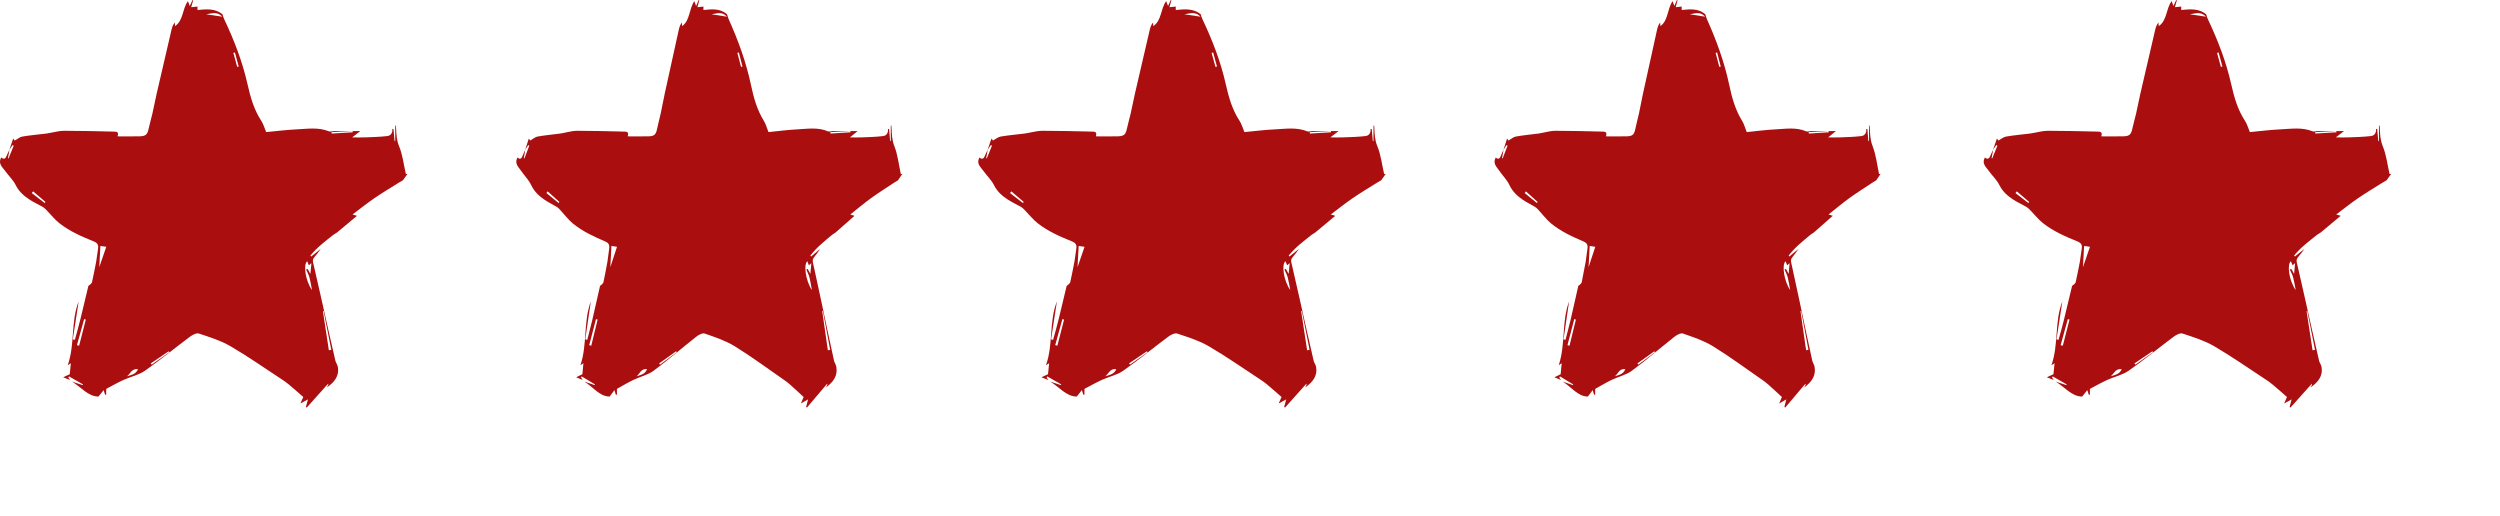
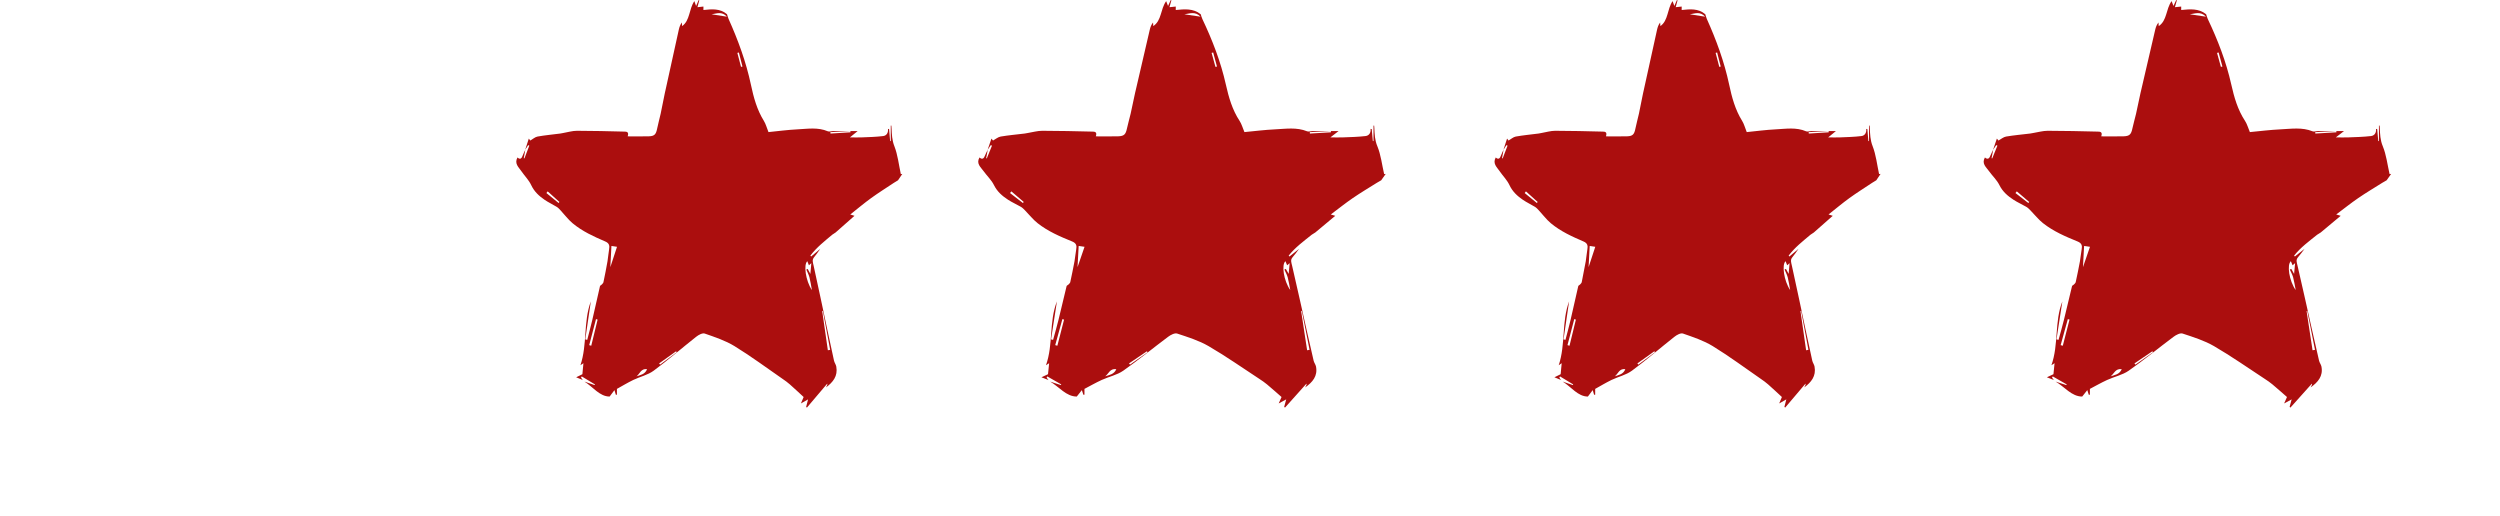
<svg xmlns="http://www.w3.org/2000/svg" width="92" height="19" viewBox="0 0 92 19" fill="none">
  <g clip-path="url(#clip0_165_129)">
-     <path d="M2.591 13.988C2.511 13.957 2.432 13.925 2.325 13.884C2.415 13.842 2.484 13.809 2.567 13.771C2.578 13.655 2.592 13.524 2.607 13.366C2.559 13.398 2.534 13.413 2.492 13.441C2.765 12.67 2.599 11.841 2.895 11.091L2.679 12.489C2.704 12.495 2.73 12.5 2.754 12.507C2.82 12.267 2.889 12.028 2.949 11.786C3.052 11.368 3.149 10.948 3.251 10.529C3.257 10.505 3.3 10.492 3.32 10.47C3.345 10.443 3.378 10.415 3.386 10.383C3.442 10.127 3.494 9.872 3.542 9.615C3.569 9.473 3.576 9.326 3.604 9.183C3.632 9.039 3.609 8.949 3.455 8.886C3.009 8.705 2.563 8.513 2.181 8.211C2.011 8.076 1.875 7.899 1.721 7.743C1.673 7.694 1.625 7.644 1.567 7.611C1.413 7.521 1.247 7.449 1.098 7.352C0.885 7.214 0.698 7.054 0.577 6.81C0.484 6.622 0.321 6.472 0.197 6.3C0.093 6.152 -0.086 6.024 0.045 5.795C0.157 5.892 0.212 5.823 0.254 5.709C0.28 5.64 0.318 5.575 0.351 5.508C0.331 5.613 0.311 5.717 0.291 5.822C0.299 5.824 0.307 5.826 0.315 5.828C0.378 5.672 0.442 5.516 0.505 5.36C0.49 5.354 0.476 5.348 0.461 5.341C0.422 5.399 0.383 5.456 0.344 5.514C0.389 5.384 0.433 5.254 0.485 5.1C0.521 5.144 0.541 5.168 0.543 5.172C0.643 5.117 0.729 5.041 0.824 5.025C1.117 4.976 1.414 4.95 1.71 4.914C1.75 4.909 1.789 4.899 1.828 4.893C2.004 4.865 2.179 4.813 2.355 4.813C2.964 4.813 3.574 4.829 4.183 4.843C4.271 4.845 4.387 4.839 4.326 5.018C4.608 5.018 4.881 5.024 5.154 5.016C5.369 5.009 5.427 4.942 5.472 4.728C5.51 4.545 5.566 4.367 5.607 4.186C5.665 3.932 5.716 3.675 5.771 3.42C5.778 3.386 5.787 3.353 5.795 3.319C5.966 2.577 6.138 1.834 6.312 1.092C6.334 0.999 6.366 0.909 6.432 0.827C6.435 0.871 6.438 0.915 6.441 0.961C6.754 0.751 6.699 0.344 6.915 0.041C6.946 0.122 6.963 0.167 6.984 0.22C7.019 0.144 7.051 0.073 7.084 0.002C7.092 0.006 7.1 0.009 7.108 0.011C7.086 0.09 7.063 0.17 7.036 0.265C7.122 0.257 7.191 0.25 7.268 0.241V0.368C7.589 0.337 7.91 0.302 8.186 0.524C8.201 0.568 8.217 0.636 8.246 0.698C8.614 1.473 8.924 2.272 9.111 3.109C9.218 3.586 9.348 4.04 9.617 4.449C9.692 4.563 9.728 4.702 9.795 4.861C10.166 4.826 10.542 4.778 10.921 4.76C11.315 4.742 11.715 4.675 12.102 4.832C12.16 4.855 12.237 4.823 12.307 4.823C12.626 4.822 12.945 4.823 13.26 4.823C13.162 4.898 13.075 4.966 12.959 5.056C13.136 5.056 13.277 5.062 13.418 5.056C13.697 5.045 13.976 5.039 14.251 5.007C14.372 4.994 14.455 4.895 14.437 4.743L14.48 4.75C14.493 4.897 14.507 5.045 14.52 5.192C14.528 5.192 14.537 5.192 14.545 5.192V4.621C14.553 4.621 14.561 4.621 14.569 4.621C14.571 4.651 14.575 4.682 14.576 4.712C14.586 4.94 14.592 5.156 14.687 5.383C14.817 5.699 14.855 6.054 14.936 6.406C14.948 6.405 14.976 6.402 14.994 6.4C14.938 6.479 14.88 6.56 14.829 6.634C14.774 6.665 14.719 6.694 14.667 6.728C14.371 6.914 14.071 7.092 13.782 7.29C13.516 7.472 13.263 7.676 12.973 7.892C13.049 7.915 13.082 7.926 13.137 7.942C12.885 8.151 12.644 8.353 12.402 8.556C12.358 8.584 12.316 8.61 12.273 8.637C11.973 8.876 11.664 9.104 11.423 9.406C11.432 9.417 11.443 9.429 11.452 9.44C11.57 9.346 11.688 9.252 11.806 9.157C11.728 9.26 11.656 9.368 11.57 9.463C11.479 9.565 11.522 9.658 11.547 9.768C11.731 10.562 11.907 11.357 12.086 12.152C12.17 12.526 12.253 12.901 12.342 13.275C12.36 13.348 12.414 13.415 12.429 13.488C12.498 13.843 12.299 14.067 12.03 14.257C12.04 14.237 12.048 14.215 12.06 14.197C12.073 14.178 12.089 14.161 12.077 14.118C11.814 14.412 11.55 14.706 11.287 15C11.278 14.991 11.268 14.982 11.258 14.973C11.279 14.896 11.3 14.82 11.333 14.697C11.221 14.758 11.162 14.79 11.056 14.847C11.098 14.752 11.122 14.699 11.161 14.61C10.989 14.461 10.81 14.299 10.626 14.146C10.537 14.071 10.441 14.007 10.344 13.943C9.723 13.537 9.115 13.109 8.475 12.737C8.119 12.531 7.713 12.405 7.32 12.275C7.229 12.245 7.078 12.325 6.984 12.396C6.432 12.807 5.901 13.248 5.337 13.641C5.106 13.802 4.805 13.862 4.544 13.982C4.318 14.086 4.103 14.209 3.908 14.311V14.527C3.895 14.527 3.881 14.527 3.867 14.527C3.854 14.488 3.842 14.448 3.813 14.356C3.739 14.45 3.689 14.512 3.625 14.593C3.237 14.593 2.982 14.24 2.646 14.042L3.04 14.171C3.045 14.162 3.05 14.154 3.055 14.146C2.884 14.048 2.712 13.95 2.541 13.852C2.533 13.867 2.525 13.882 2.515 13.896C2.539 13.928 2.564 13.96 2.588 13.992L2.591 13.988ZM11.305 9.612C11.152 9.734 11.239 10.334 11.482 10.675C11.445 10.485 11.424 10.341 11.386 10.201C11.359 10.104 11.306 10.013 11.265 9.92C11.282 9.911 11.301 9.904 11.319 9.896C11.348 9.947 11.377 9.999 11.423 10.08C11.438 9.929 11.448 9.814 11.46 9.683C11.424 9.714 11.399 9.736 11.367 9.763C11.345 9.71 11.325 9.661 11.304 9.612H11.305ZM3.653 9.832C3.741 9.577 3.823 9.337 3.911 9.082C3.812 9.067 3.753 9.059 3.695 9.051C3.681 9.316 3.667 9.568 3.653 9.832ZM11.906 11.44C11.899 11.445 11.891 11.45 11.883 11.454C11.956 11.933 12.028 12.411 12.102 12.89C12.132 12.885 12.162 12.879 12.192 12.874C12.097 12.397 12.002 11.918 11.907 11.44H11.906ZM3.158 11.762L3.096 11.743C3.008 12.062 2.92 12.382 2.832 12.701C2.858 12.709 2.885 12.716 2.911 12.723L3.158 11.762ZM4.671 13.849C4.82 13.797 4.995 13.783 5.081 13.586C4.845 13.549 4.795 13.76 4.671 13.849ZM5.548 13.374C5.561 13.388 5.572 13.403 5.585 13.418C5.8 13.266 6.015 13.114 6.23 12.962C6.222 12.95 6.215 12.939 6.207 12.927C5.987 13.075 5.768 13.224 5.549 13.373L5.548 13.374ZM1.218 7.043C1.201 7.063 1.186 7.084 1.169 7.104C1.327 7.226 1.485 7.349 1.643 7.471C1.653 7.458 1.664 7.445 1.674 7.432C1.522 7.302 1.37 7.172 1.218 7.042V7.043ZM7.585 0.526C7.768 0.553 7.95 0.579 8.18 0.614C7.981 0.404 7.776 0.503 7.585 0.526ZM12.979 4.869C12.979 4.854 12.978 4.839 12.977 4.824C12.719 4.837 12.46 4.85 12.201 4.863C12.201 4.88 12.203 4.898 12.204 4.915C12.463 4.899 12.721 4.885 12.979 4.869ZM8.729 2.46L8.785 2.45C8.739 2.277 8.692 2.104 8.645 1.931C8.625 1.937 8.606 1.942 8.587 1.947L8.728 2.459L8.729 2.46Z" fill="#AB0E0E" />
-   </g>
+     </g>
  <g clip-path="url(#clip1_165_129)">
    <path d="M38.591 13.988C38.511 13.957 38.431 13.925 38.325 13.884C38.415 13.842 38.484 13.809 38.567 13.771C38.578 13.655 38.592 13.524 38.608 13.366C38.559 13.398 38.534 13.413 38.492 13.441C38.765 12.67 38.599 11.841 38.895 11.091L38.679 12.489C38.704 12.495 38.73 12.5 38.754 12.507C38.82 12.267 38.889 12.028 38.949 11.786C39.052 11.368 39.149 10.948 39.251 10.529C39.257 10.505 39.3 10.492 39.321 10.47C39.345 10.443 39.378 10.415 39.386 10.383C39.441 10.127 39.494 9.872 39.542 9.615C39.569 9.473 39.576 9.326 39.604 9.183C39.632 9.039 39.609 8.949 39.455 8.886C39.009 8.705 38.563 8.513 38.181 8.211C38.011 8.076 37.875 7.899 37.721 7.743C37.673 7.694 37.625 7.644 37.568 7.611C37.413 7.521 37.247 7.449 37.098 7.352C36.885 7.214 36.698 7.054 36.577 6.81C36.484 6.622 36.321 6.472 36.197 6.3C36.093 6.152 35.914 6.024 36.045 5.795C36.157 5.892 36.212 5.823 36.254 5.709C36.28 5.64 36.319 5.575 36.35 5.508C36.331 5.613 36.311 5.717 36.291 5.822C36.299 5.824 36.307 5.826 36.315 5.828C36.379 5.672 36.442 5.516 36.505 5.36C36.49 5.354 36.476 5.348 36.461 5.341C36.422 5.399 36.383 5.456 36.344 5.514C36.389 5.384 36.433 5.254 36.485 5.1C36.521 5.144 36.541 5.168 36.543 5.172C36.643 5.117 36.729 5.041 36.825 5.025C37.117 4.976 37.414 4.95 37.71 4.914C37.75 4.909 37.789 4.899 37.828 4.893C38.004 4.865 38.179 4.813 38.355 4.813C38.965 4.813 39.574 4.829 40.184 4.843C40.271 4.845 40.387 4.839 40.326 5.018C40.608 5.018 40.881 5.024 41.154 5.016C41.369 5.009 41.427 4.942 41.472 4.728C41.51 4.545 41.566 4.367 41.607 4.186C41.665 3.932 41.716 3.675 41.771 3.42C41.778 3.386 41.787 3.353 41.795 3.319C41.967 2.577 42.138 1.834 42.312 1.092C42.334 0.999 42.366 0.909 42.432 0.827C42.435 0.871 42.438 0.915 42.441 0.961C42.754 0.751 42.699 0.344 42.915 0.041C42.946 0.122 42.963 0.167 42.984 0.22C43.019 0.144 43.051 0.073 43.084 0.002C43.092 0.006 43.1 0.009 43.108 0.011C43.086 0.09 43.063 0.17 43.036 0.265C43.122 0.257 43.191 0.25 43.268 0.241V0.368C43.589 0.337 43.91 0.302 44.186 0.524C44.201 0.568 44.217 0.636 44.246 0.698C44.614 1.473 44.924 2.272 45.111 3.109C45.218 3.586 45.348 4.04 45.617 4.449C45.692 4.563 45.728 4.702 45.795 4.861C46.166 4.826 46.542 4.778 46.921 4.76C47.315 4.742 47.715 4.675 48.102 4.832C48.16 4.855 48.237 4.823 48.307 4.823C48.626 4.822 48.945 4.823 49.26 4.823C49.163 4.898 49.075 4.966 48.959 5.056C49.136 5.056 49.277 5.062 49.418 5.056C49.697 5.045 49.976 5.039 50.251 5.007C50.372 4.994 50.455 4.895 50.437 4.743L50.48 4.75C50.493 4.897 50.507 5.045 50.52 5.192C50.529 5.192 50.537 5.192 50.545 5.192V4.621C50.553 4.621 50.561 4.621 50.569 4.621C50.571 4.651 50.575 4.682 50.576 4.712C50.586 4.94 50.592 5.156 50.687 5.383C50.817 5.699 50.855 6.054 50.936 6.406C50.948 6.405 50.975 6.402 50.994 6.4C50.938 6.479 50.88 6.56 50.829 6.634C50.774 6.665 50.719 6.694 50.667 6.728C50.371 6.914 50.071 7.092 49.782 7.29C49.516 7.472 49.263 7.676 48.973 7.892C49.049 7.915 49.082 7.926 49.137 7.942C48.885 8.151 48.644 8.353 48.402 8.556C48.358 8.584 48.316 8.61 48.273 8.637C47.974 8.876 47.664 9.104 47.423 9.406C47.432 9.417 47.443 9.429 47.452 9.44C47.57 9.346 47.688 9.252 47.806 9.157C47.728 9.26 47.656 9.368 47.57 9.463C47.479 9.565 47.522 9.658 47.547 9.768C47.731 10.562 47.907 11.357 48.086 12.152C48.17 12.526 48.253 12.901 48.342 13.275C48.359 13.348 48.414 13.415 48.429 13.488C48.498 13.843 48.298 14.067 48.031 14.257C48.04 14.237 48.048 14.215 48.06 14.197C48.073 14.178 48.089 14.161 48.077 14.118C47.814 14.412 47.55 14.706 47.288 15C47.278 14.991 47.268 14.982 47.258 14.973C47.279 14.896 47.3 14.82 47.333 14.697C47.221 14.758 47.162 14.79 47.056 14.847C47.098 14.752 47.122 14.699 47.161 14.61C46.989 14.461 46.81 14.299 46.626 14.146C46.537 14.071 46.441 14.007 46.344 13.943C45.723 13.537 45.115 13.109 44.475 12.737C44.119 12.531 43.713 12.405 43.32 12.275C43.229 12.245 43.078 12.325 42.984 12.396C42.432 12.807 41.901 13.248 41.337 13.641C41.105 13.802 40.805 13.862 40.544 13.982C40.318 14.086 40.103 14.209 39.908 14.311V14.527C39.895 14.527 39.881 14.527 39.867 14.527C39.854 14.488 39.842 14.448 39.813 14.356C39.739 14.45 39.689 14.512 39.625 14.593C39.237 14.593 38.982 14.24 38.646 14.042L39.04 14.171C39.045 14.162 39.05 14.154 39.054 14.146C38.884 14.048 38.712 13.95 38.541 13.852C38.533 13.867 38.525 13.882 38.515 13.896C38.539 13.928 38.564 13.96 38.588 13.992L38.591 13.988ZM47.305 9.612C47.152 9.734 47.239 10.334 47.482 10.675C47.445 10.485 47.424 10.341 47.386 10.201C47.359 10.104 47.306 10.013 47.265 9.92C47.282 9.911 47.301 9.904 47.319 9.896C47.347 9.947 47.377 9.999 47.423 10.08C47.438 9.929 47.448 9.814 47.46 9.683C47.424 9.714 47.399 9.736 47.367 9.763C47.345 9.71 47.325 9.661 47.304 9.612H47.305ZM39.653 9.832C39.741 9.577 39.823 9.337 39.911 9.082C39.812 9.067 39.753 9.059 39.695 9.051C39.681 9.316 39.667 9.568 39.653 9.832ZM47.906 11.44C47.899 11.445 47.891 11.45 47.883 11.454C47.956 11.933 48.028 12.411 48.102 12.89C48.132 12.885 48.162 12.879 48.192 12.874C48.097 12.397 48.002 11.918 47.907 11.44H47.906ZM39.158 11.762L39.096 11.743C39.008 12.062 38.92 12.382 38.832 12.701C38.858 12.709 38.885 12.716 38.911 12.723L39.158 11.762ZM40.671 13.849C40.82 13.797 40.995 13.783 41.081 13.586C40.845 13.549 40.795 13.76 40.671 13.849ZM41.548 13.374C41.561 13.388 41.572 13.403 41.585 13.418C41.8 13.266 42.015 13.114 42.23 12.962C42.222 12.95 42.215 12.939 42.206 12.927C41.987 13.075 41.768 13.224 41.549 13.373L41.548 13.374ZM37.218 7.043C37.201 7.063 37.186 7.084 37.169 7.104C37.327 7.226 37.485 7.349 37.643 7.471C37.653 7.458 37.664 7.445 37.674 7.432C37.522 7.302 37.37 7.172 37.218 7.042V7.043ZM43.585 0.526C43.768 0.553 43.95 0.579 44.18 0.614C43.981 0.404 43.776 0.503 43.585 0.526ZM48.979 4.869C48.979 4.854 48.978 4.839 48.977 4.824C48.719 4.837 48.46 4.85 48.201 4.863C48.201 4.88 48.203 4.898 48.204 4.915C48.463 4.899 48.721 4.885 48.979 4.869ZM44.729 2.46L44.785 2.45C44.739 2.277 44.692 2.104 44.645 1.931C44.625 1.937 44.606 1.942 44.587 1.947L44.728 2.459L44.729 2.46Z" fill="#AB0E0E" />
  </g>
  <g clip-path="url(#clip2_165_129)">
    <path d="M75.591 13.988C75.511 13.957 75.431 13.925 75.325 13.884C75.415 13.842 75.484 13.809 75.567 13.771C75.579 13.655 75.592 13.524 75.608 13.366C75.559 13.398 75.534 13.413 75.492 13.441C75.765 12.67 75.599 11.841 75.895 11.091L75.679 12.489C75.704 12.495 75.73 12.5 75.754 12.507C75.82 12.267 75.889 12.028 75.949 11.786C76.052 11.368 76.149 10.948 76.251 10.529C76.257 10.505 76.3 10.492 76.32 10.47C76.345 10.443 76.378 10.415 76.386 10.383C76.442 10.127 76.494 9.872 76.542 9.615C76.569 9.473 76.576 9.326 76.604 9.183C76.632 9.039 76.609 8.949 76.455 8.886C76.009 8.705 75.563 8.513 75.181 8.211C75.011 8.076 74.875 7.899 74.721 7.743C74.673 7.694 74.625 7.644 74.567 7.611C74.413 7.521 74.247 7.449 74.098 7.352C73.885 7.214 73.698 7.054 73.577 6.81C73.484 6.622 73.32 6.472 73.197 6.3C73.093 6.152 72.914 6.024 73.045 5.795C73.157 5.892 73.212 5.823 73.254 5.709C73.28 5.64 73.319 5.575 73.35 5.508C73.331 5.613 73.311 5.717 73.29 5.822C73.299 5.824 73.307 5.826 73.315 5.828C73.379 5.672 73.442 5.516 73.505 5.36C73.49 5.354 73.476 5.348 73.461 5.341C73.422 5.399 73.383 5.456 73.344 5.514C73.389 5.384 73.433 5.254 73.485 5.1C73.521 5.144 73.541 5.168 73.543 5.172C73.643 5.117 73.729 5.041 73.825 5.025C74.117 4.976 74.414 4.95 74.71 4.914C74.75 4.909 74.789 4.899 74.828 4.893C75.004 4.865 75.179 4.813 75.355 4.813C75.965 4.813 76.574 4.829 77.183 4.843C77.271 4.845 77.387 4.839 77.326 5.018C77.608 5.018 77.881 5.024 78.154 5.016C78.369 5.009 78.427 4.942 78.472 4.728C78.51 4.545 78.566 4.367 78.607 4.186C78.665 3.932 78.716 3.675 78.771 3.42C78.778 3.386 78.787 3.353 78.795 3.319C78.966 2.577 79.138 1.834 79.312 1.092C79.334 0.999 79.366 0.909 79.432 0.827C79.435 0.871 79.438 0.915 79.441 0.961C79.754 0.751 79.699 0.344 79.915 0.041C79.946 0.122 79.963 0.167 79.984 0.22C80.019 0.144 80.051 0.073 80.084 0.002C80.092 0.006 80.1 0.009 80.108 0.011C80.086 0.09 80.063 0.17 80.037 0.265C80.122 0.257 80.191 0.25 80.268 0.241V0.368C80.589 0.337 80.91 0.302 81.186 0.524C81.201 0.568 81.217 0.636 81.246 0.698C81.614 1.473 81.924 2.272 82.111 3.109C82.218 3.586 82.348 4.04 82.617 4.449C82.692 4.563 82.728 4.702 82.795 4.861C83.166 4.826 83.542 4.778 83.921 4.76C84.315 4.742 84.715 4.675 85.102 4.832C85.16 4.855 85.237 4.823 85.307 4.823C85.626 4.822 85.945 4.823 86.26 4.823C86.162 4.898 86.075 4.966 85.959 5.056C86.136 5.056 86.277 5.062 86.418 5.056C86.697 5.045 86.976 5.039 87.251 5.007C87.372 4.994 87.455 4.895 87.437 4.743L87.48 4.75C87.493 4.897 87.507 5.045 87.52 5.192C87.528 5.192 87.537 5.192 87.545 5.192V4.621C87.553 4.621 87.561 4.621 87.569 4.621C87.571 4.651 87.575 4.682 87.576 4.712C87.586 4.94 87.592 5.156 87.687 5.383C87.817 5.699 87.856 6.054 87.936 6.406C87.948 6.405 87.975 6.402 87.994 6.4C87.938 6.479 87.88 6.56 87.829 6.634C87.774 6.665 87.719 6.694 87.667 6.728C87.371 6.914 87.071 7.092 86.782 7.29C86.516 7.472 86.263 7.676 85.973 7.892C86.049 7.915 86.082 7.926 86.137 7.942C85.885 8.151 85.644 8.353 85.402 8.556C85.359 8.584 85.316 8.61 85.273 8.637C84.974 8.876 84.664 9.104 84.423 9.406C84.432 9.417 84.443 9.429 84.452 9.44C84.57 9.346 84.688 9.252 84.806 9.157C84.728 9.26 84.656 9.368 84.57 9.463C84.479 9.565 84.522 9.658 84.547 9.768C84.731 10.562 84.907 11.357 85.086 12.152C85.17 12.526 85.253 12.901 85.342 13.275C85.359 13.348 85.414 13.415 85.429 13.488C85.498 13.843 85.299 14.067 85.031 14.257C85.04 14.237 85.048 14.215 85.061 14.197C85.073 14.178 85.089 14.161 85.077 14.118C84.814 14.412 84.55 14.706 84.287 15C84.278 14.991 84.268 14.982 84.258 14.973C84.279 14.896 84.3 14.82 84.333 14.697C84.221 14.758 84.162 14.79 84.056 14.847C84.098 14.752 84.122 14.699 84.161 14.61C83.989 14.461 83.81 14.299 83.626 14.146C83.537 14.071 83.441 14.007 83.344 13.943C82.723 13.537 82.115 13.109 81.475 12.737C81.119 12.531 80.713 12.405 80.32 12.275C80.229 12.245 80.078 12.325 79.984 12.396C79.432 12.807 78.901 13.248 78.337 13.641C78.106 13.802 77.805 13.862 77.544 13.982C77.318 14.086 77.103 14.209 76.908 14.311V14.527C76.895 14.527 76.881 14.527 76.867 14.527C76.854 14.488 76.842 14.448 76.813 14.356C76.739 14.45 76.689 14.512 76.625 14.593C76.237 14.593 75.982 14.24 75.646 14.042L76.04 14.171C76.045 14.162 76.05 14.154 76.055 14.146C75.884 14.048 75.712 13.95 75.541 13.852C75.533 13.867 75.525 13.882 75.515 13.896C75.539 13.928 75.564 13.96 75.588 13.992L75.591 13.988ZM84.305 9.612C84.152 9.734 84.239 10.334 84.482 10.675C84.445 10.485 84.424 10.341 84.386 10.201C84.359 10.104 84.306 10.013 84.265 9.92C84.282 9.911 84.301 9.904 84.319 9.896C84.347 9.947 84.377 9.999 84.423 10.08C84.438 9.929 84.448 9.814 84.46 9.683C84.424 9.714 84.399 9.736 84.367 9.763C84.345 9.71 84.325 9.661 84.304 9.612H84.305ZM76.653 9.832C76.741 9.577 76.823 9.337 76.911 9.082C76.812 9.067 76.753 9.059 76.695 9.051C76.681 9.316 76.667 9.568 76.653 9.832ZM84.906 11.44C84.899 11.445 84.891 11.45 84.883 11.454C84.956 11.933 85.028 12.411 85.102 12.89C85.132 12.885 85.162 12.879 85.192 12.874C85.097 12.397 85.001 11.918 84.907 11.44H84.906ZM76.158 11.762L76.096 11.743C76.008 12.062 75.92 12.382 75.832 12.701C75.858 12.709 75.885 12.716 75.911 12.723L76.158 11.762ZM77.671 13.849C77.82 13.797 77.995 13.783 78.081 13.586C77.845 13.549 77.795 13.76 77.671 13.849ZM78.548 13.374C78.561 13.388 78.572 13.403 78.585 13.418C78.8 13.266 79.015 13.114 79.23 12.962C79.222 12.95 79.215 12.939 79.207 12.927C78.987 13.075 78.768 13.224 78.549 13.373L78.548 13.374ZM74.218 7.043C74.201 7.063 74.186 7.084 74.169 7.104C74.327 7.226 74.485 7.349 74.643 7.471C74.653 7.458 74.664 7.445 74.674 7.432C74.522 7.302 74.37 7.172 74.218 7.042V7.043ZM80.585 0.526C80.768 0.553 80.95 0.579 81.18 0.614C80.981 0.404 80.776 0.503 80.585 0.526ZM85.979 4.869C85.979 4.854 85.978 4.839 85.977 4.824C85.719 4.837 85.46 4.85 85.201 4.863C85.201 4.88 85.203 4.898 85.204 4.915C85.463 4.899 85.721 4.885 85.979 4.869ZM81.729 2.46L81.785 2.45C81.739 2.277 81.692 2.104 81.645 1.931C81.625 1.937 81.606 1.942 81.587 1.947L81.728 2.459L81.729 2.46Z" fill="#AB0E0E" />
  </g>
  <g clip-path="url(#clip3_165_129)">
    <path d="M21.455 13.988C21.379 13.957 21.304 13.925 21.203 13.884C21.288 13.842 21.354 13.809 21.432 13.771C21.443 13.655 21.456 13.524 21.47 13.366C21.424 13.398 21.401 13.413 21.36 13.441C21.619 12.67 21.462 11.841 21.743 11.091L21.538 12.489C21.561 12.495 21.586 12.5 21.61 12.507C21.671 12.267 21.737 12.028 21.794 11.786C21.892 11.368 21.983 10.948 22.08 10.529C22.086 10.505 22.126 10.492 22.146 10.47C22.169 10.443 22.201 10.415 22.207 10.383C22.261 10.127 22.311 9.872 22.356 9.615C22.381 9.473 22.388 9.326 22.414 9.183C22.441 9.039 22.419 8.949 22.273 8.886C21.851 8.705 21.428 8.513 21.066 8.211C20.906 8.076 20.776 7.899 20.63 7.743C20.585 7.694 20.54 7.644 20.485 7.611C20.339 7.521 20.181 7.449 20.04 7.352C19.838 7.214 19.662 7.054 19.547 6.81C19.459 6.622 19.304 6.472 19.187 6.3C19.088 6.152 18.919 6.024 19.043 5.795C19.149 5.892 19.201 5.823 19.241 5.709C19.265 5.64 19.302 5.575 19.332 5.508C19.314 5.613 19.295 5.717 19.275 5.822C19.283 5.824 19.291 5.826 19.299 5.828C19.359 5.672 19.418 5.516 19.478 5.36C19.465 5.354 19.451 5.348 19.437 5.341C19.4 5.399 19.363 5.456 19.326 5.514C19.368 5.384 19.411 5.254 19.46 5.1C19.494 5.144 19.512 5.168 19.515 5.172C19.61 5.117 19.691 5.041 19.781 5.025C20.059 4.976 20.34 4.95 20.62 4.914C20.658 4.909 20.695 4.899 20.732 4.893C20.899 4.865 21.064 4.813 21.231 4.813C21.808 4.813 22.386 4.829 22.963 4.843C23.047 4.845 23.157 4.839 23.099 5.018C23.365 5.018 23.624 5.024 23.883 5.016C24.087 5.009 24.142 4.942 24.184 4.728C24.22 4.545 24.273 4.367 24.312 4.186C24.367 3.932 24.415 3.675 24.467 3.42C24.474 3.386 24.483 3.353 24.49 3.319C24.652 2.577 24.815 1.834 24.98 1.092C25 0.999 25.031 0.909 25.094 0.827C25.097 0.871 25.099 0.915 25.102 0.961C25.398 0.751 25.347 0.344 25.552 0.041C25.581 0.122 25.597 0.167 25.616 0.22C25.649 0.144 25.68 0.073 25.711 0.002C25.719 0.006 25.726 0.009 25.734 0.011C25.713 0.09 25.692 0.17 25.666 0.265C25.748 0.257 25.812 0.25 25.886 0.241V0.368C26.19 0.337 26.494 0.302 26.755 0.524C26.769 0.568 26.785 0.636 26.812 0.698C27.16 1.473 27.454 2.272 27.632 3.109C27.733 3.586 27.856 4.04 28.111 4.449C28.182 4.563 28.216 4.702 28.28 4.861C28.631 4.826 28.988 4.778 29.346 4.76C29.72 4.742 30.098 4.675 30.465 4.832C30.52 4.855 30.593 4.823 30.659 4.823C30.961 4.822 31.264 4.823 31.562 4.823C31.47 4.898 31.387 4.966 31.277 5.056C31.444 5.056 31.579 5.062 31.712 5.056C31.976 5.045 32.24 5.039 32.501 5.007C32.616 4.994 32.694 4.895 32.678 4.743L32.718 4.75C32.731 4.897 32.743 5.045 32.756 5.192C32.764 5.192 32.772 5.192 32.78 5.192V4.621C32.787 4.621 32.794 4.621 32.802 4.621C32.804 4.651 32.808 4.682 32.809 4.712C32.819 4.94 32.824 5.156 32.914 5.383C33.037 5.699 33.074 6.054 33.15 6.406C33.161 6.405 33.187 6.402 33.205 6.4C33.152 6.479 33.097 6.56 33.048 6.634C32.996 6.665 32.944 6.694 32.895 6.728C32.615 6.914 32.331 7.092 32.057 7.29C31.805 7.472 31.565 7.676 31.29 7.892C31.362 7.915 31.393 7.926 31.445 7.942C31.207 8.151 30.979 8.353 30.749 8.556C30.708 8.584 30.668 8.61 30.627 8.637C30.343 8.876 30.05 9.104 29.822 9.406C29.831 9.417 29.84 9.429 29.849 9.44C29.961 9.346 30.073 9.252 30.185 9.157C30.111 9.26 30.043 9.368 29.961 9.463C29.875 9.565 29.916 9.658 29.939 9.768C30.114 10.562 30.281 11.357 30.45 12.152C30.53 12.526 30.608 12.901 30.692 13.275C30.709 13.348 30.761 13.415 30.775 13.488C30.84 13.843 30.651 14.067 30.397 14.257C30.406 14.237 30.414 14.215 30.426 14.197C30.438 14.178 30.453 14.161 30.442 14.118C30.192 14.412 29.942 14.706 29.694 15C29.685 14.991 29.675 14.982 29.666 14.973C29.686 14.896 29.705 14.82 29.737 14.697C29.631 14.758 29.575 14.79 29.474 14.847C29.514 14.752 29.537 14.699 29.574 14.61C29.411 14.461 29.241 14.299 29.067 14.146C28.983 14.071 28.892 14.007 28.799 13.943C28.211 13.537 27.636 13.109 27.029 12.737C26.692 12.531 26.307 12.405 25.935 12.275C25.849 12.245 25.705 12.325 25.616 12.396C25.094 12.807 24.591 13.248 24.056 13.641C23.837 13.802 23.553 13.862 23.305 13.982C23.091 14.086 22.887 14.209 22.703 14.311V14.527C22.69 14.527 22.677 14.527 22.663 14.527C22.652 14.488 22.64 14.448 22.612 14.356C22.542 14.45 22.495 14.512 22.434 14.593C22.066 14.593 21.825 14.24 21.507 14.042L21.88 14.171C21.885 14.162 21.89 14.154 21.894 14.146C21.732 14.048 21.569 13.95 21.408 13.852C21.4 13.867 21.392 13.882 21.383 13.896C21.406 13.928 21.429 13.96 21.452 13.992L21.455 13.988ZM29.71 9.612C29.565 9.734 29.647 10.334 29.878 10.675C29.843 10.485 29.823 10.341 29.787 10.201C29.761 10.104 29.711 10.013 29.672 9.92C29.689 9.911 29.706 9.904 29.723 9.896C29.75 9.947 29.779 9.999 29.822 10.08C29.836 9.929 29.845 9.814 29.857 9.683C29.823 9.714 29.799 9.736 29.769 9.763C29.748 9.71 29.729 9.661 29.709 9.612H29.71ZM22.46 9.832C22.544 9.577 22.622 9.337 22.706 9.082C22.611 9.067 22.555 9.059 22.501 9.051C22.487 9.316 22.474 9.568 22.46 9.832ZM30.28 11.44C30.273 11.445 30.265 11.45 30.258 11.454C30.327 11.933 30.395 12.411 30.465 12.89C30.493 12.885 30.522 12.879 30.55 12.874C30.46 12.397 30.37 11.918 30.281 11.44H30.28ZM21.992 11.762L21.933 11.743C21.85 12.062 21.766 12.382 21.683 12.701C21.707 12.709 21.733 12.716 21.758 12.723L21.992 11.762ZM23.425 13.849C23.566 13.797 23.732 13.783 23.813 13.586C23.59 13.549 23.543 13.76 23.425 13.849ZM24.256 13.374C24.268 13.388 24.279 13.403 24.291 13.418C24.495 13.266 24.699 13.114 24.902 12.962C24.895 12.95 24.888 12.939 24.88 12.927C24.672 13.075 24.464 13.224 24.257 13.373L24.256 13.374ZM20.154 7.043C20.138 7.063 20.123 7.084 20.108 7.104C20.258 7.226 20.407 7.349 20.557 7.471C20.566 7.458 20.576 7.445 20.586 7.432C20.442 7.302 20.298 7.172 20.154 7.042V7.043ZM26.186 0.526C26.359 0.553 26.532 0.579 26.75 0.614C26.561 0.404 26.367 0.503 26.186 0.526ZM31.296 4.869C31.296 4.854 31.295 4.839 31.294 4.824C31.049 4.837 30.804 4.85 30.559 4.863C30.559 4.88 30.561 4.898 30.562 4.915C30.807 4.899 31.051 4.885 31.296 4.869ZM27.27 2.46L27.323 2.45C27.279 2.277 27.235 2.104 27.19 1.931C27.171 1.937 27.153 1.942 27.135 1.947L27.269 2.459L27.27 2.46Z" fill="#AB0E0E" />
  </g>
  <g clip-path="url(#clip4_165_129)">
    <path d="M57.455 13.988C57.379 13.957 57.304 13.925 57.203 13.884C57.288 13.842 57.354 13.809 57.432 13.771C57.443 13.655 57.456 13.524 57.47 13.366C57.424 13.398 57.401 13.413 57.361 13.441C57.619 12.67 57.462 11.841 57.743 11.091L57.538 12.489C57.562 12.495 57.586 12.5 57.609 12.507C57.671 12.267 57.737 12.028 57.794 11.786C57.892 11.368 57.983 10.948 58.08 10.529C58.086 10.505 58.126 10.492 58.146 10.47C58.169 10.443 58.201 10.415 58.208 10.383C58.261 10.127 58.31 9.872 58.356 9.615C58.381 9.473 58.388 9.326 58.414 9.183C58.441 9.039 58.419 8.949 58.273 8.886C57.851 8.705 57.428 8.513 57.066 8.211C56.906 8.076 56.776 7.899 56.63 7.743C56.585 7.694 56.54 7.644 56.485 7.611C56.339 7.521 56.181 7.449 56.04 7.352C55.838 7.214 55.662 7.054 55.547 6.81C55.459 6.622 55.304 6.472 55.187 6.3C55.088 6.152 54.919 6.024 55.043 5.795C55.149 5.892 55.201 5.823 55.241 5.709C55.266 5.64 55.302 5.575 55.332 5.508C55.313 5.613 55.295 5.717 55.275 5.822C55.283 5.824 55.291 5.826 55.299 5.828C55.359 5.672 55.418 5.516 55.478 5.36C55.465 5.354 55.451 5.348 55.437 5.341C55.4 5.399 55.362 5.456 55.326 5.514C55.368 5.384 55.411 5.254 55.46 5.1C55.494 5.144 55.513 5.168 55.514 5.172C55.61 5.117 55.691 5.041 55.781 5.025C56.059 4.976 56.34 4.95 56.62 4.914C56.658 4.909 56.695 4.899 56.732 4.893C56.899 4.865 57.064 4.813 57.231 4.813C57.809 4.813 58.386 4.829 58.963 4.843C59.047 4.845 59.157 4.839 59.099 5.018C59.365 5.018 59.624 5.024 59.883 5.016C60.087 5.009 60.142 4.942 60.184 4.728C60.22 4.545 60.273 4.367 60.312 4.186C60.367 3.932 60.415 3.675 60.467 3.42C60.474 3.386 60.483 3.353 60.49 3.319C60.653 2.577 60.815 1.834 60.98 1.092C61.001 0.999 61.031 0.909 61.094 0.827C61.097 0.871 61.099 0.915 61.102 0.961C61.398 0.751 61.347 0.344 61.551 0.041C61.581 0.122 61.597 0.167 61.616 0.22C61.65 0.144 61.68 0.073 61.711 0.002C61.719 0.006 61.726 0.009 61.734 0.011C61.713 0.09 61.692 0.17 61.666 0.265C61.748 0.257 61.812 0.25 61.886 0.241V0.368C62.19 0.337 62.494 0.302 62.755 0.524C62.769 0.568 62.785 0.636 62.812 0.698C63.16 1.473 63.454 2.272 63.632 3.109C63.733 3.586 63.856 4.04 64.111 4.449C64.182 4.563 64.216 4.702 64.28 4.861C64.631 4.826 64.988 4.778 65.346 4.76C65.72 4.742 66.098 4.675 66.465 4.832C66.52 4.855 66.593 4.823 66.659 4.823C66.961 4.822 67.264 4.823 67.562 4.823C67.47 4.898 67.386 4.966 67.277 5.056C67.444 5.056 67.579 5.062 67.712 5.056C67.976 5.045 68.24 5.039 68.501 5.007C68.616 4.994 68.694 4.895 68.678 4.743L68.718 4.75C68.731 4.897 68.743 5.045 68.756 5.192C68.764 5.192 68.772 5.192 68.78 5.192V4.621C68.787 4.621 68.794 4.621 68.802 4.621C68.804 4.651 68.808 4.682 68.809 4.712C68.819 4.94 68.824 5.156 68.914 5.383C69.037 5.699 69.074 6.054 69.15 6.406C69.161 6.405 69.187 6.402 69.205 6.4C69.152 6.479 69.097 6.56 69.048 6.634C68.996 6.665 68.944 6.694 68.895 6.728C68.615 6.914 68.331 7.092 68.057 7.29C67.805 7.472 67.565 7.676 67.29 7.892C67.362 7.915 67.393 7.926 67.445 7.942C67.207 8.151 66.979 8.353 66.749 8.556C66.708 8.584 66.668 8.61 66.627 8.637C66.343 8.876 66.05 9.104 65.822 9.406C65.831 9.417 65.841 9.429 65.849 9.44C65.961 9.346 66.073 9.252 66.185 9.157C66.111 9.26 66.043 9.368 65.961 9.463C65.875 9.565 65.916 9.658 65.939 9.768C66.114 10.562 66.281 11.357 66.45 12.152C66.53 12.526 66.608 12.901 66.692 13.275C66.709 13.348 66.761 13.415 66.775 13.488C66.841 13.843 66.651 14.067 66.397 14.257C66.406 14.237 66.414 14.215 66.426 14.197C66.438 14.178 66.453 14.161 66.442 14.118C66.192 14.412 65.942 14.706 65.694 15C65.685 14.991 65.675 14.982 65.666 14.973C65.686 14.896 65.705 14.82 65.737 14.697C65.631 14.758 65.575 14.79 65.474 14.847C65.514 14.752 65.537 14.699 65.574 14.61C65.411 14.461 65.242 14.299 65.067 14.146C64.983 14.071 64.891 14.007 64.799 13.943C64.211 13.537 63.636 13.109 63.029 12.737C62.692 12.531 62.307 12.405 61.935 12.275C61.849 12.245 61.705 12.325 61.616 12.396C61.094 12.807 60.591 13.248 60.056 13.641C59.837 13.802 59.553 13.862 59.304 13.982C59.091 14.086 58.887 14.209 58.703 14.311V14.527C58.69 14.527 58.677 14.527 58.663 14.527C58.652 14.488 58.64 14.448 58.612 14.356C58.542 14.45 58.495 14.512 58.434 14.593C58.066 14.593 57.825 14.24 57.507 14.042L57.88 14.171C57.885 14.162 57.89 14.154 57.894 14.146C57.732 14.048 57.569 13.95 57.408 13.852C57.4 13.867 57.392 13.882 57.383 13.896C57.406 13.928 57.429 13.96 57.452 13.992L57.455 13.988ZM65.71 9.612C65.565 9.734 65.647 10.334 65.878 10.675C65.843 10.485 65.823 10.341 65.787 10.201C65.761 10.104 65.711 10.013 65.672 9.92C65.689 9.911 65.706 9.904 65.723 9.896C65.75 9.947 65.779 9.999 65.822 10.08C65.836 9.929 65.845 9.814 65.857 9.683C65.823 9.714 65.799 9.736 65.769 9.763C65.748 9.71 65.729 9.661 65.709 9.612H65.71ZM58.46 9.832C58.544 9.577 58.622 9.337 58.706 9.082C58.611 9.067 58.556 9.059 58.501 9.051C58.487 9.316 58.474 9.568 58.46 9.832ZM66.28 11.44C66.273 11.445 66.265 11.45 66.258 11.454C66.327 11.933 66.395 12.411 66.465 12.89C66.493 12.885 66.522 12.879 66.55 12.874C66.46 12.397 66.37 11.918 66.281 11.44H66.28ZM57.992 11.762L57.933 11.743C57.85 12.062 57.766 12.382 57.683 12.701C57.708 12.709 57.733 12.716 57.758 12.723L57.992 11.762ZM59.425 13.849C59.566 13.797 59.732 13.783 59.813 13.586C59.59 13.549 59.543 13.76 59.425 13.849ZM60.256 13.374C60.268 13.388 60.279 13.403 60.291 13.418C60.495 13.266 60.699 13.114 60.903 12.962C60.895 12.95 60.888 12.939 60.88 12.927C60.672 13.075 60.464 13.224 60.257 13.373L60.256 13.374ZM56.154 7.043C56.138 7.063 56.123 7.084 56.108 7.104C56.258 7.226 56.407 7.349 56.557 7.471C56.566 7.458 56.576 7.445 56.586 7.432C56.442 7.302 56.298 7.172 56.154 7.042V7.043ZM62.186 0.526C62.359 0.553 62.532 0.579 62.749 0.614C62.561 0.404 62.367 0.503 62.186 0.526ZM67.296 4.869C67.296 4.854 67.295 4.839 67.294 4.824C67.049 4.837 66.804 4.85 66.559 4.863C66.559 4.88 66.561 4.898 66.562 4.915C66.807 4.899 67.051 4.885 67.296 4.869ZM63.27 2.46L63.323 2.45C63.279 2.277 63.235 2.104 63.19 1.931C63.171 1.937 63.153 1.942 63.135 1.947L63.269 2.459L63.27 2.46Z" fill="#AB0E0E" />
  </g>
  <defs>
    <clipPath id="clip0_165_129">
-       <rect width="19" height="19" fill="white" />
-     </clipPath>
+       </clipPath>
    <clipPath id="clip1_165_129">
      <rect width="19" height="19" fill="white" transform="translate(36)" />
    </clipPath>
    <clipPath id="clip2_165_129">
      <rect width="19" height="19" fill="white" transform="translate(73)" />
    </clipPath>
    <clipPath id="clip3_165_129">
      <rect width="18" height="19" fill="white" transform="translate(19)" />
    </clipPath>
    <clipPath id="clip4_165_129">
      <rect width="18" height="19" fill="white" transform="translate(55)" />
    </clipPath>
  </defs>
</svg>